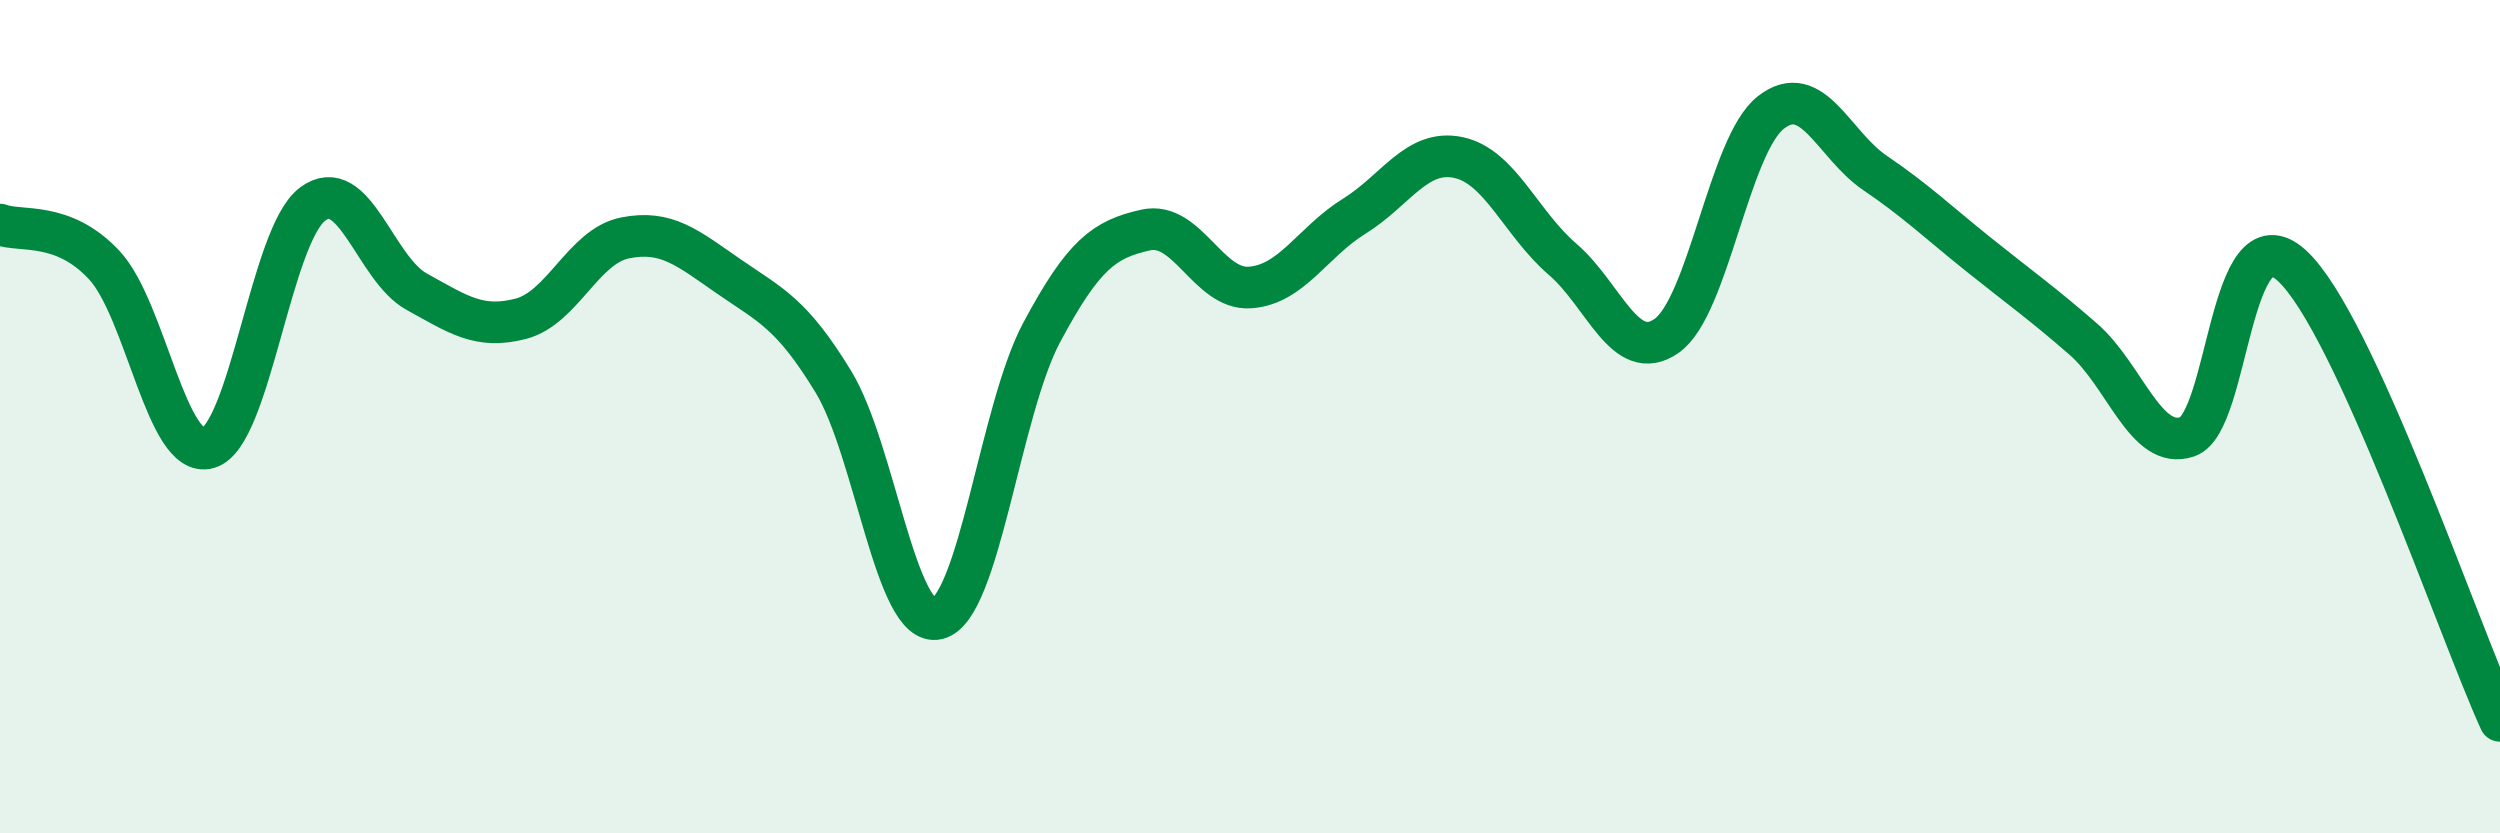
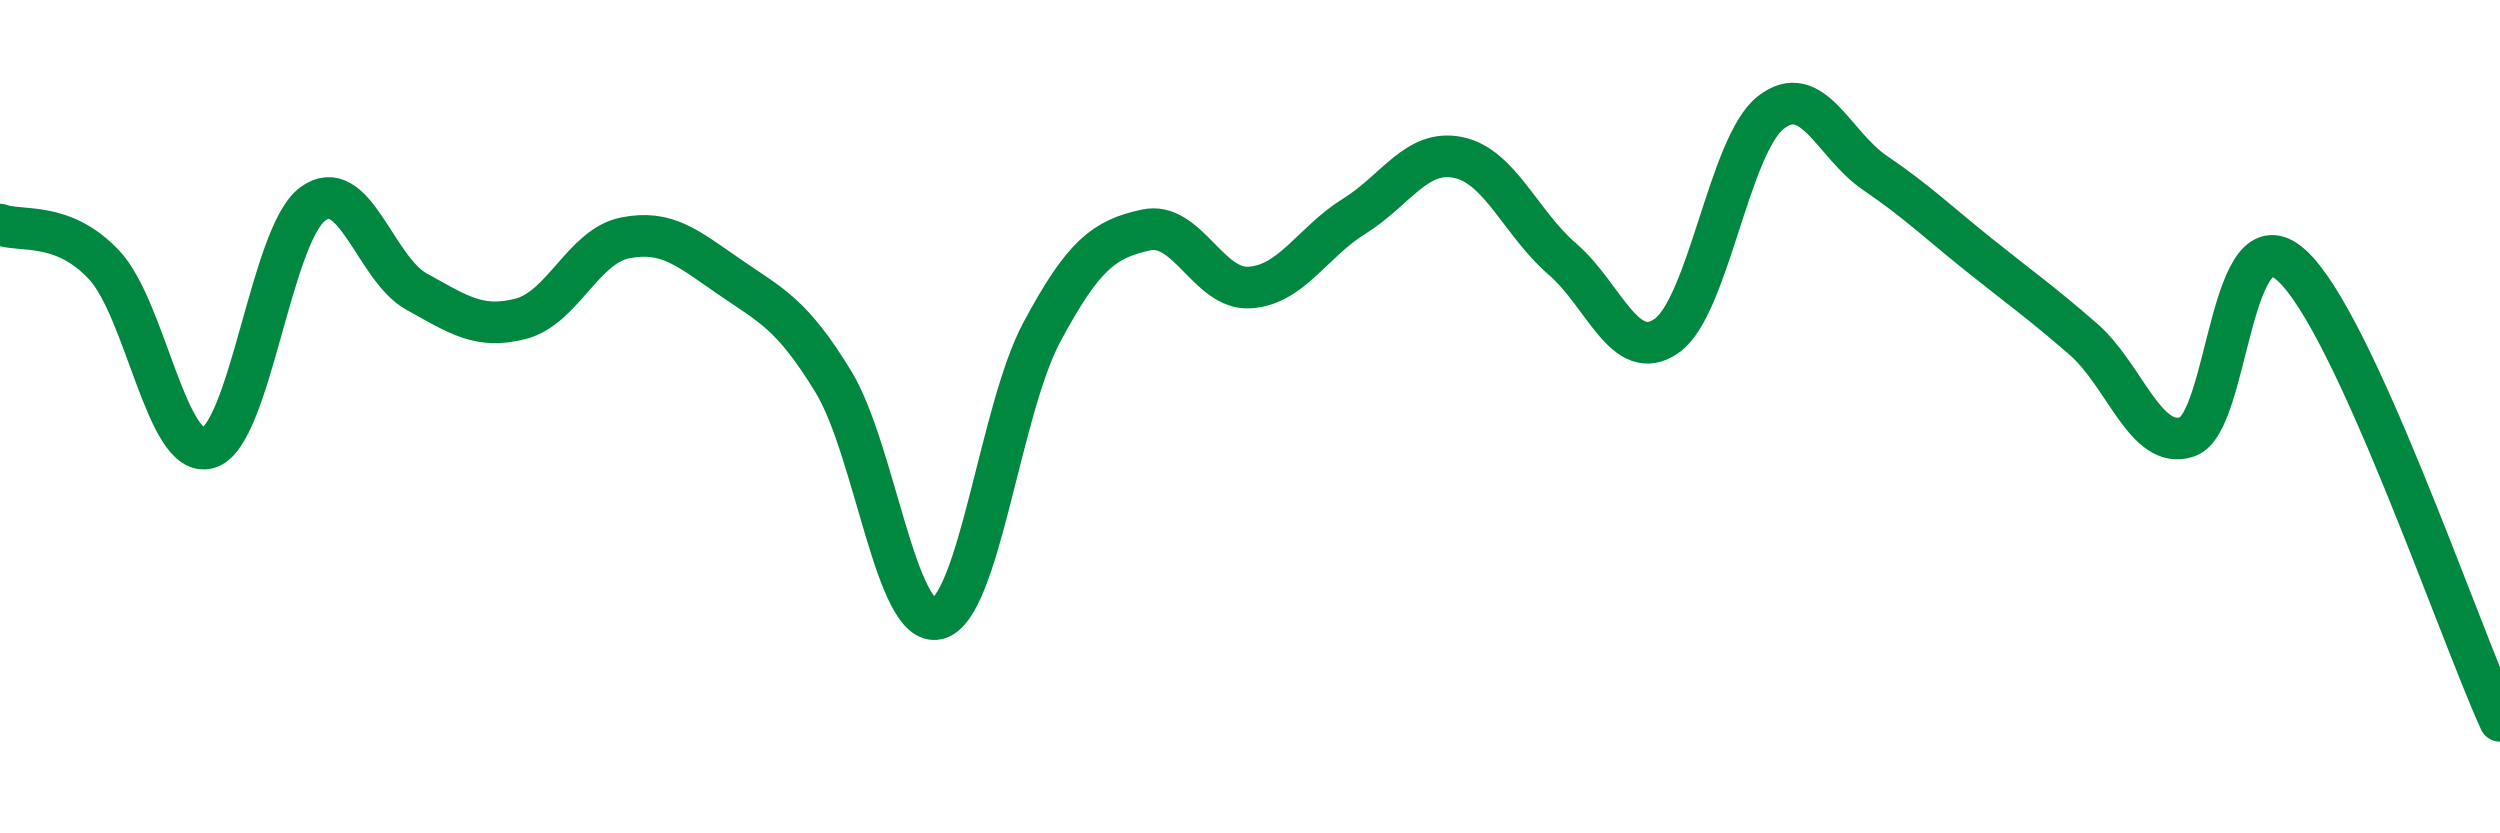
<svg xmlns="http://www.w3.org/2000/svg" width="60" height="20" viewBox="0 0 60 20">
-   <path d="M 0,5.39 C 0.5,5.58 1.5,5.29 2.5,6.36 C 3.5,7.43 4,11.04 5,10.75 C 6,10.46 6.5,5.65 7.5,4.9 C 8.5,4.15 9,6.45 10,7 C 11,7.55 11.5,7.91 12.5,7.65 C 13.5,7.39 14,5.91 15,5.71 C 16,5.51 16.5,5.95 17.5,6.64 C 18.5,7.33 19,7.52 20,9.16 C 21,10.8 21.5,15.09 22.5,14.85 C 23.5,14.61 24,9.85 25,7.98 C 26,6.11 26.5,5.74 27.5,5.52 C 28.5,5.3 29,6.97 30,6.9 C 31,6.83 31.5,5.81 32.5,5.19 C 33.5,4.57 34,3.57 35,3.78 C 36,3.99 36.5,5.36 37.5,6.22 C 38.5,7.08 39,8.76 40,8.06 C 41,7.36 41.5,3.48 42.5,2.7 C 43.5,1.92 44,3.47 45,4.15 C 46,4.83 46.5,5.32 47.5,6.12 C 48.5,6.92 49,7.27 50,8.14 C 51,9.01 51.5,10.83 52.5,10.48 C 53.5,10.13 53.5,5.01 55,6.37 C 56.5,7.73 59,15.11 60,17.3L60 20L0 20Z" fill="#008740" opacity="0.1" stroke-linecap="round" stroke-linejoin="round" />
  <path d="M 0,5.39 C 0.5,5.58 1.5,5.29 2.5,6.36 C 3.5,7.43 4,11.04 5,10.75 C 6,10.46 6.5,5.65 7.5,4.9 C 8.5,4.15 9,6.45 10,7 C 11,7.55 11.5,7.91 12.5,7.65 C 13.5,7.39 14,5.91 15,5.71 C 16,5.51 16.5,5.95 17.5,6.64 C 18.5,7.33 19,7.52 20,9.16 C 21,10.8 21.5,15.09 22.5,14.85 C 23.5,14.61 24,9.85 25,7.98 C 26,6.11 26.5,5.74 27.5,5.52 C 28.5,5.3 29,6.97 30,6.9 C 31,6.83 31.5,5.81 32.5,5.19 C 33.5,4.57 34,3.57 35,3.78 C 36,3.99 36.5,5.36 37.5,6.22 C 38.5,7.08 39,8.76 40,8.06 C 41,7.36 41.5,3.48 42.5,2.7 C 43.5,1.92 44,3.47 45,4.15 C 46,4.83 46.5,5.32 47.5,6.12 C 48.5,6.92 49,7.27 50,8.14 C 51,9.01 51.5,10.83 52.5,10.48 C 53.5,10.13 53.5,5.01 55,6.37 C 56.5,7.73 59,15.11 60,17.3" stroke="#008740" stroke-width="1" fill="none" stroke-linecap="round" stroke-linejoin="round" />
</svg>